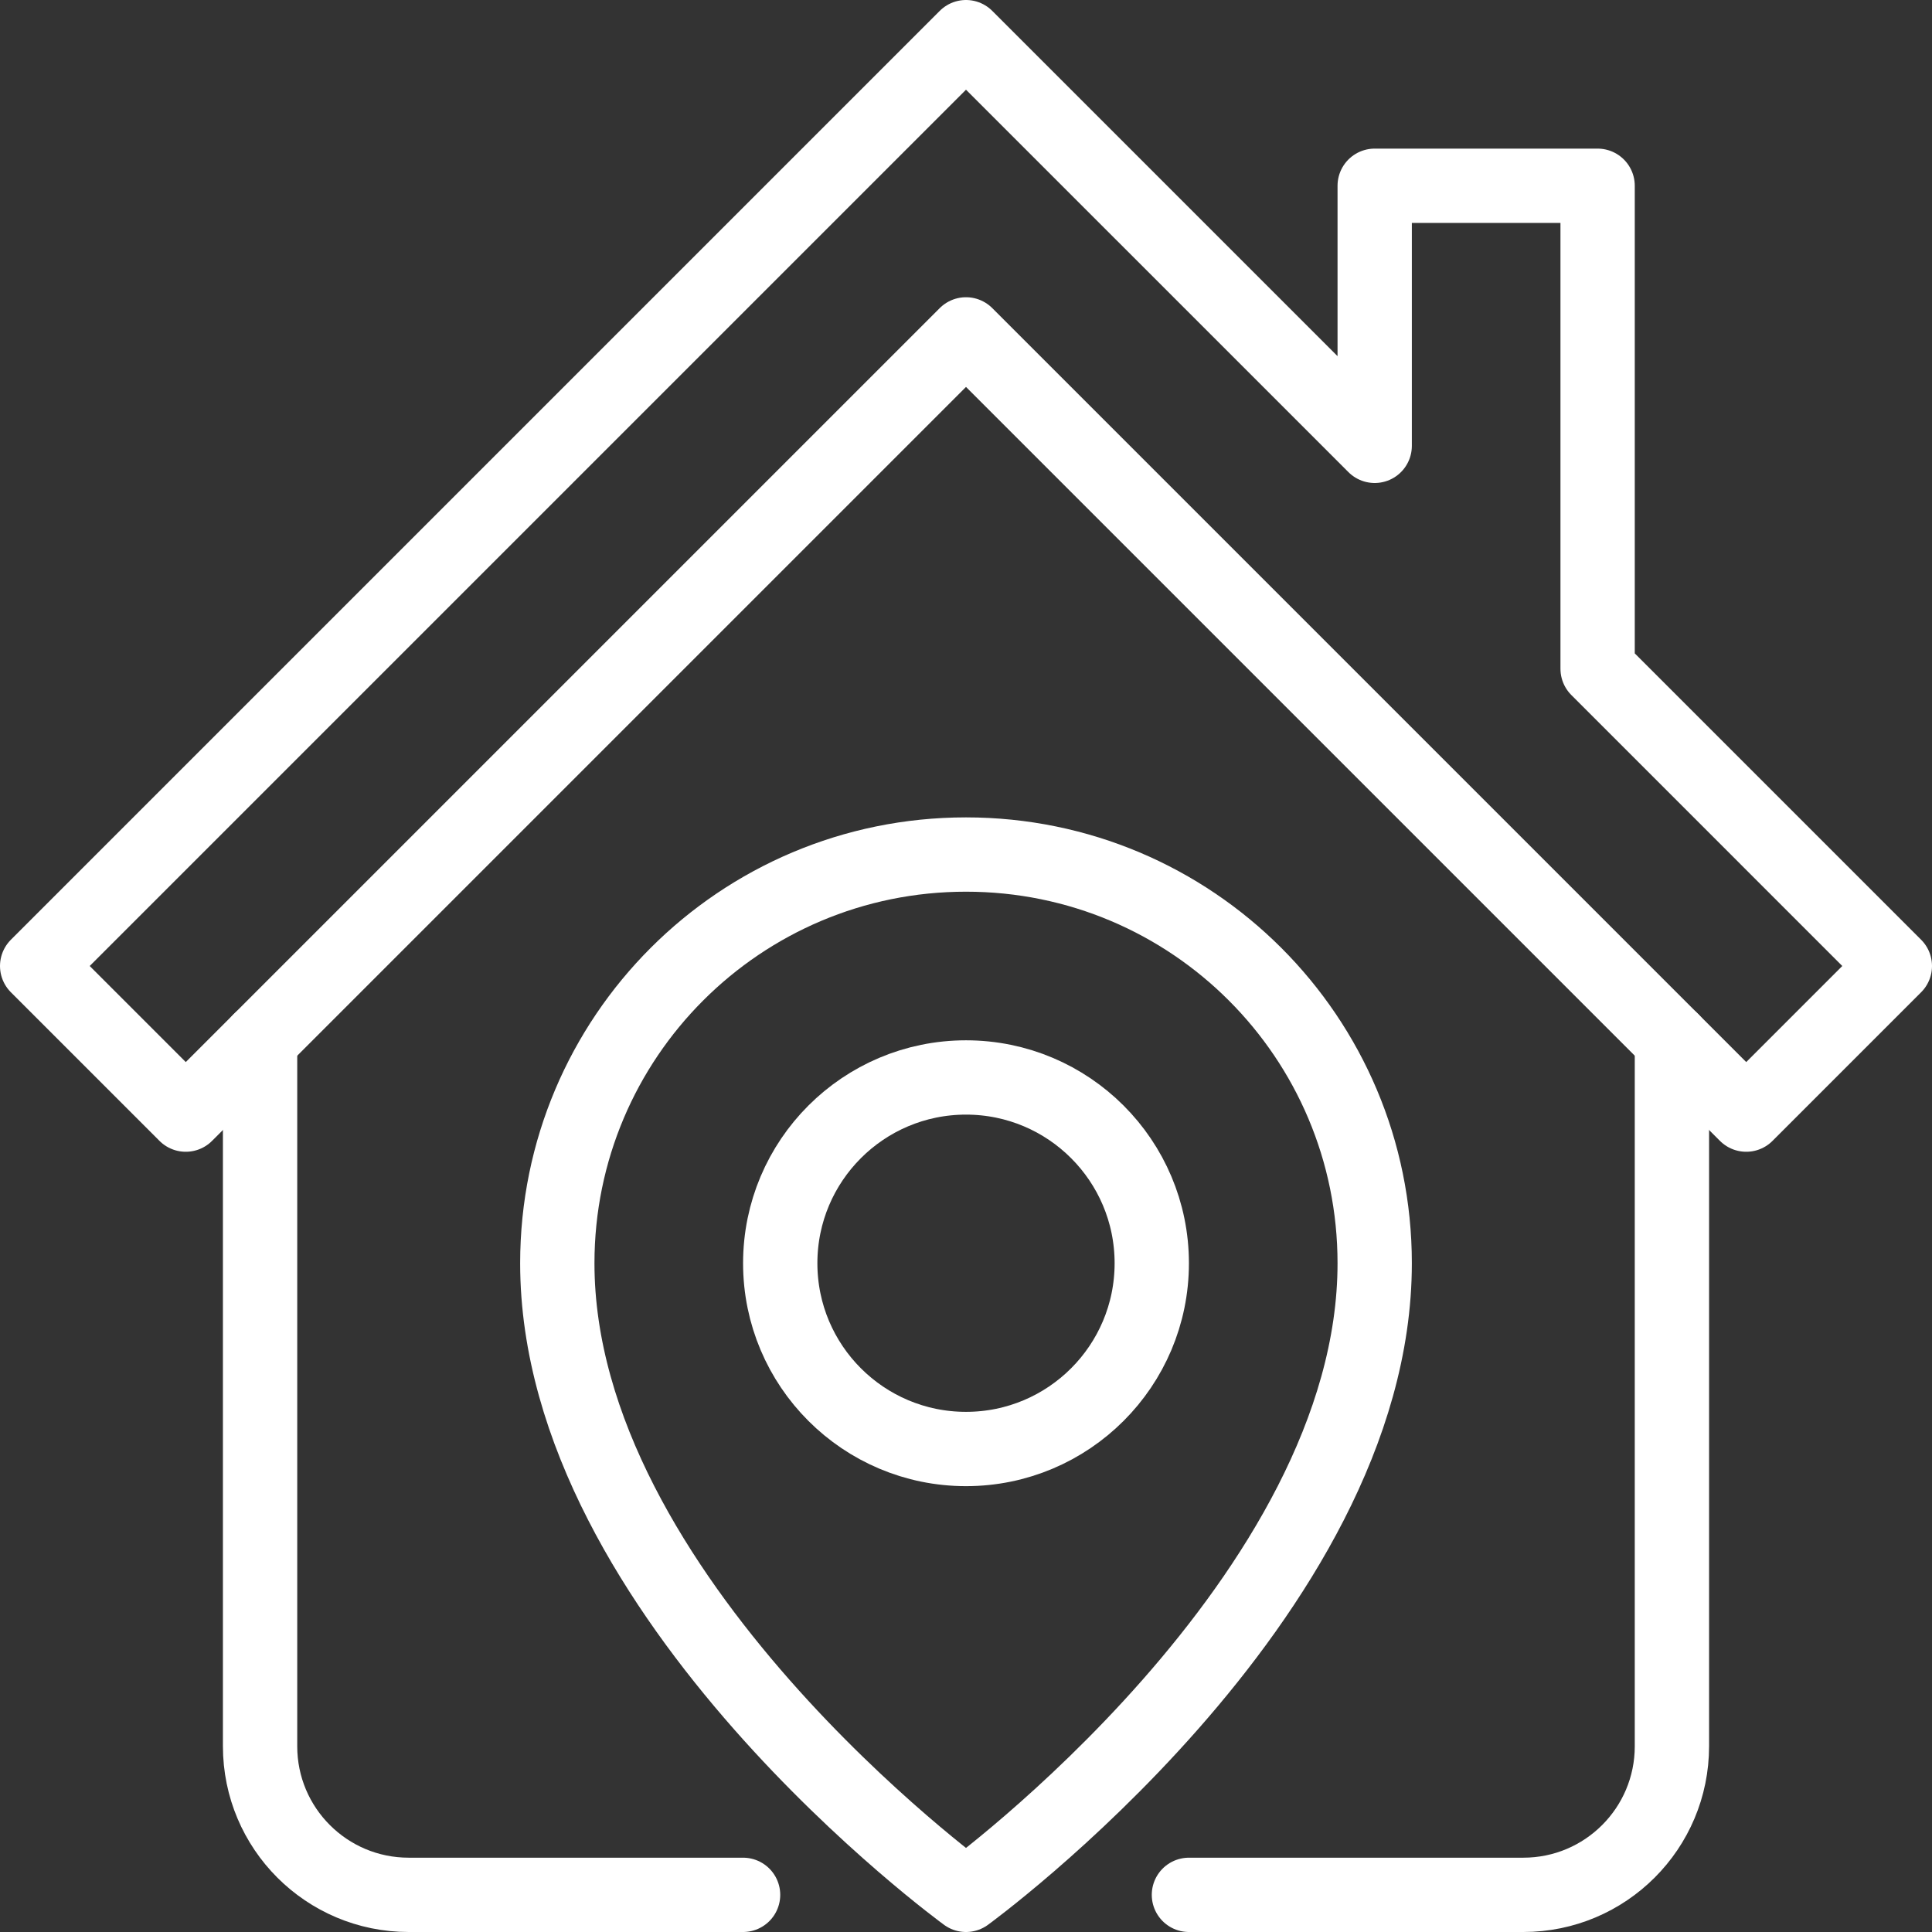
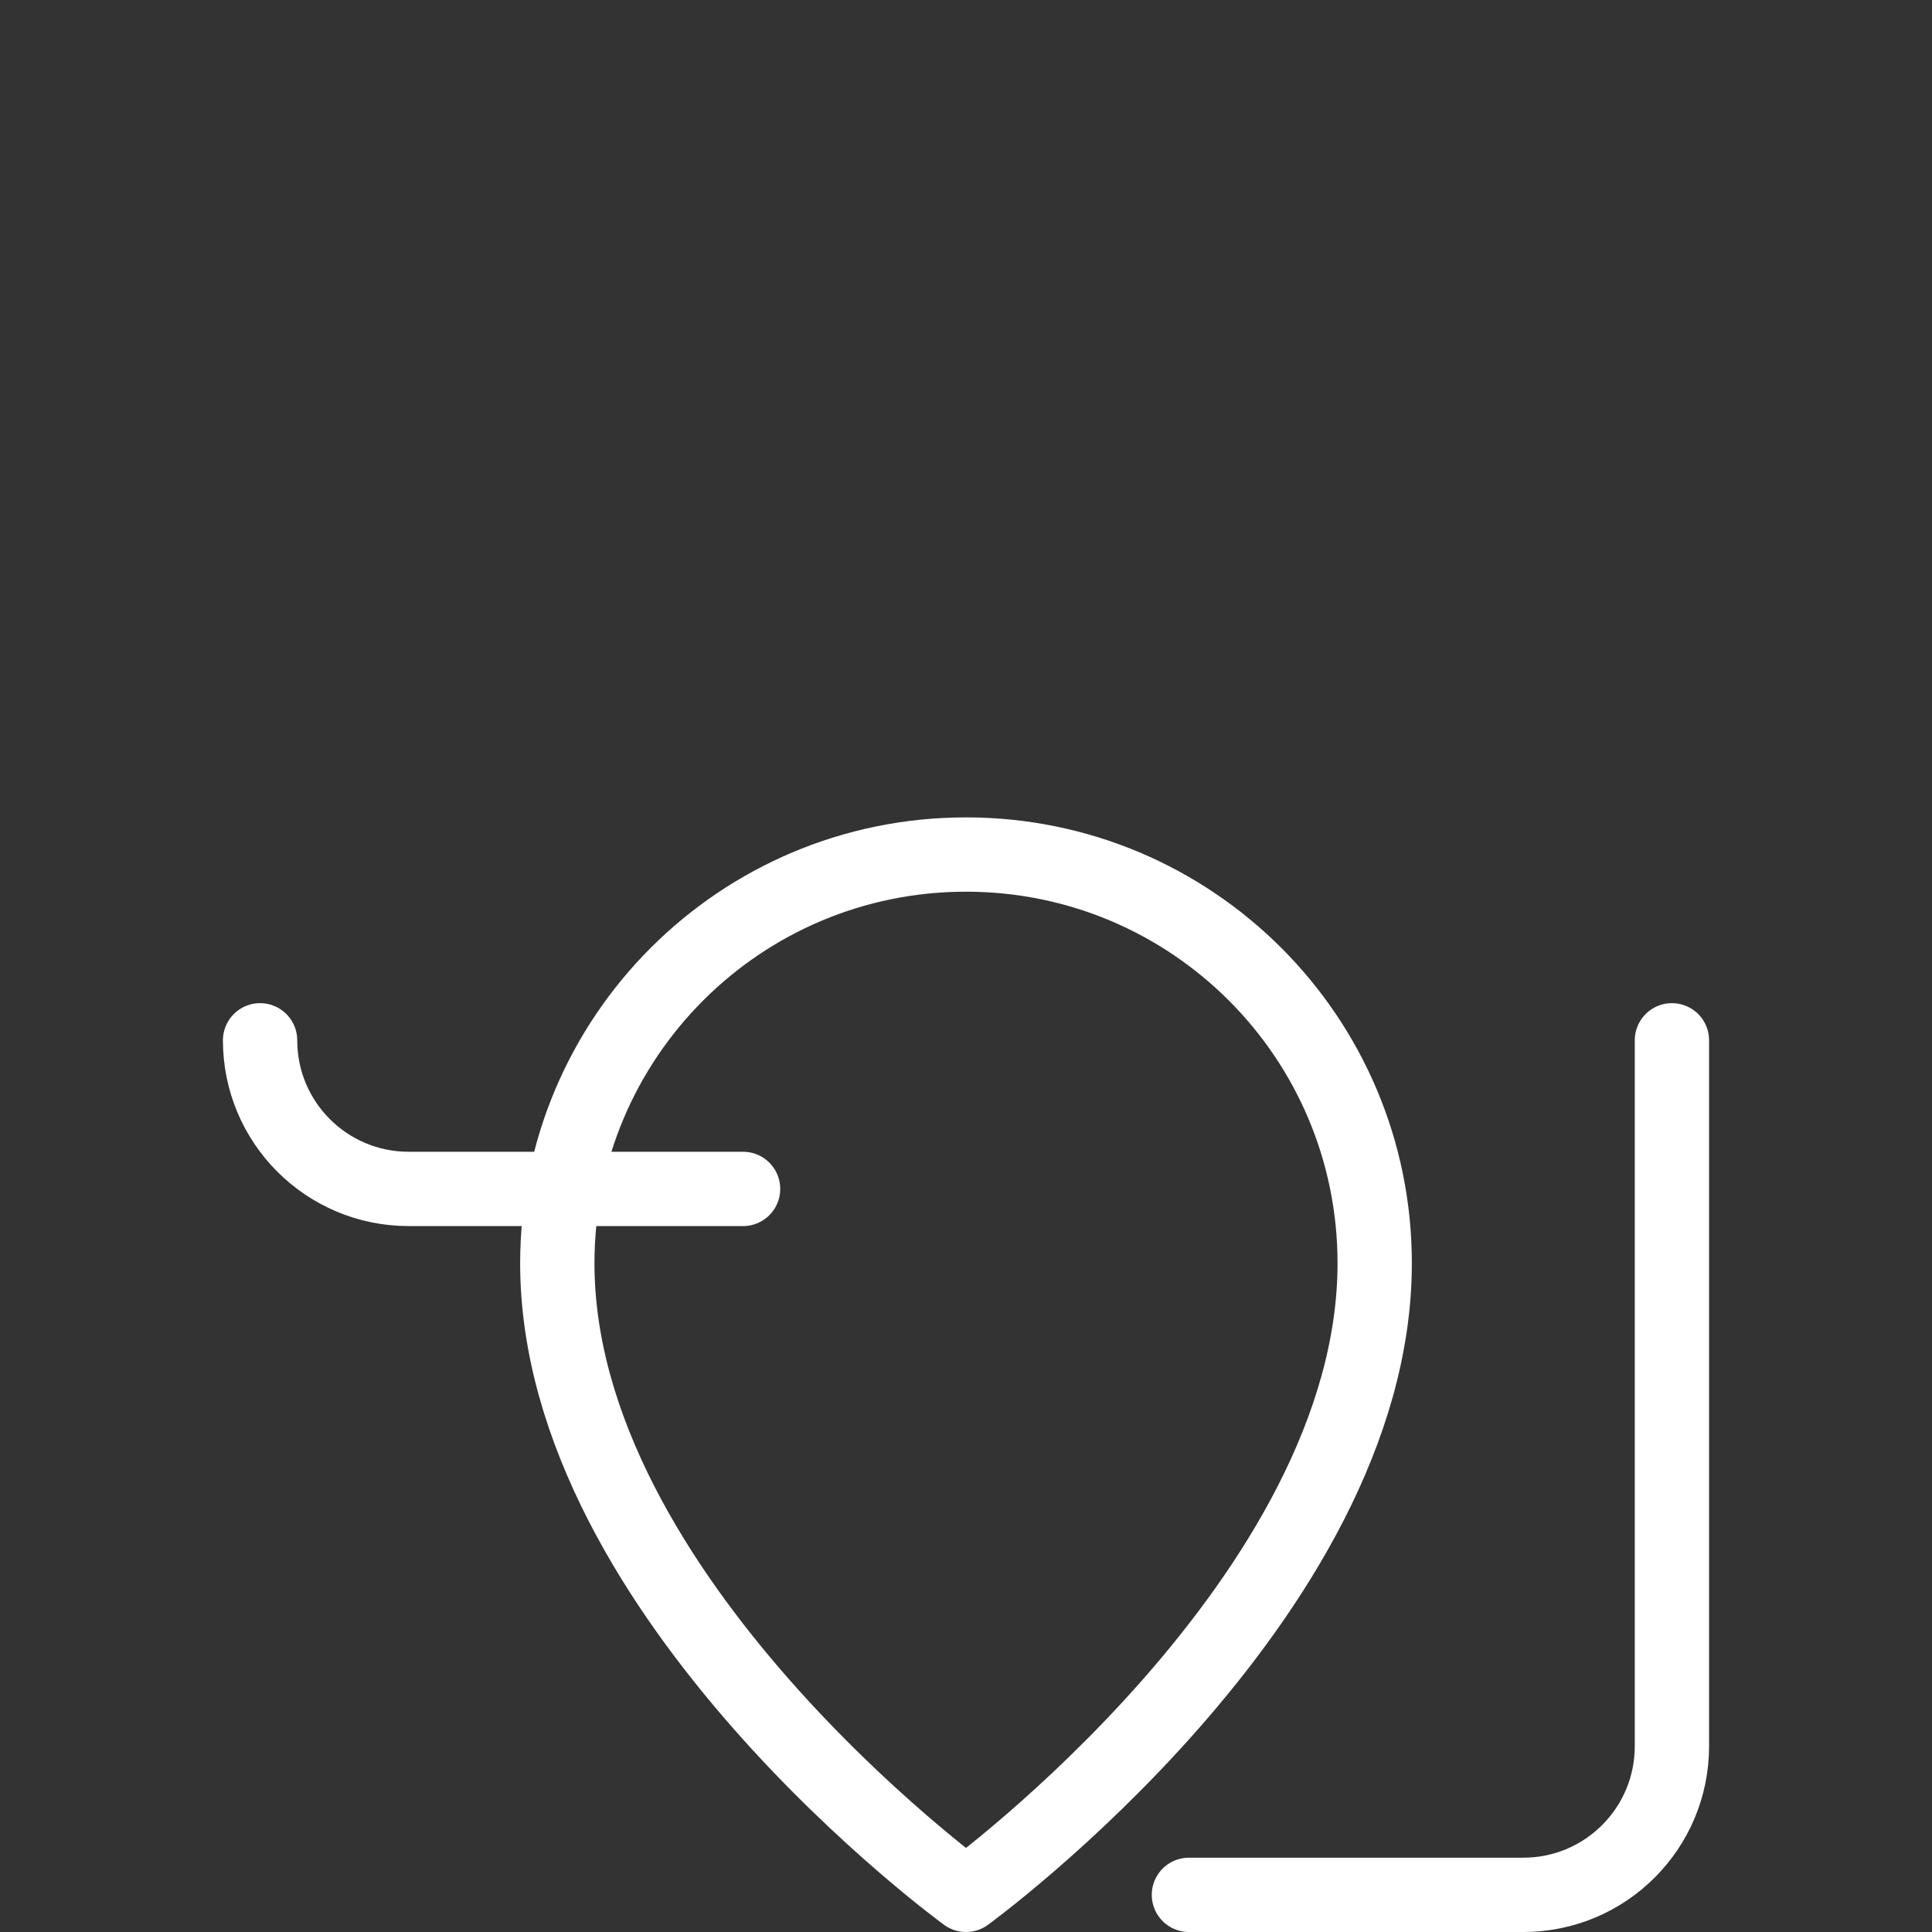
<svg xmlns="http://www.w3.org/2000/svg" id="Layer_2" data-name="Layer 2" viewBox="0 0 52 52">
  <rect x="0" y="0" width="52" height="52" fill="#333333" stroke="none" />
  <defs>
    <style>
      .cls-1 {
        stroke-linecap: round;
      }

      .cls-1, .cls-2 {
        fill: none;
        stroke: #fff;
        stroke-linejoin: round;
        stroke-width: 2px;
      }
    </style>
  </defs>
  <g id="Icons">
    <g>
      <path class="cls-1" d="M32,51h9c2.21,0,4-1.79,4-4V28" />
-       <path class="cls-1" d="M7,28v19c0,2.21,1.79,4,4,4h9" />
-       <polygon class="cls-2" points="43 18 43 5 37 5 37 12 26 1 1 26 5 30 26 9 47 30 51 26 43 18" />
+       <path class="cls-1" d="M7,28c0,2.21,1.79,4,4,4h9" />
      <path class="cls-2" d="M26,23c-6.08,0-11,4.92-11,11,0,9,11,17,11,17,0,0,11-8,11-17,0-6.08-4.92-11-11-11Z" />
-       <circle class="cls-2" cx="26" cy="34" r="5" />
    </g>
  </g>
</svg>